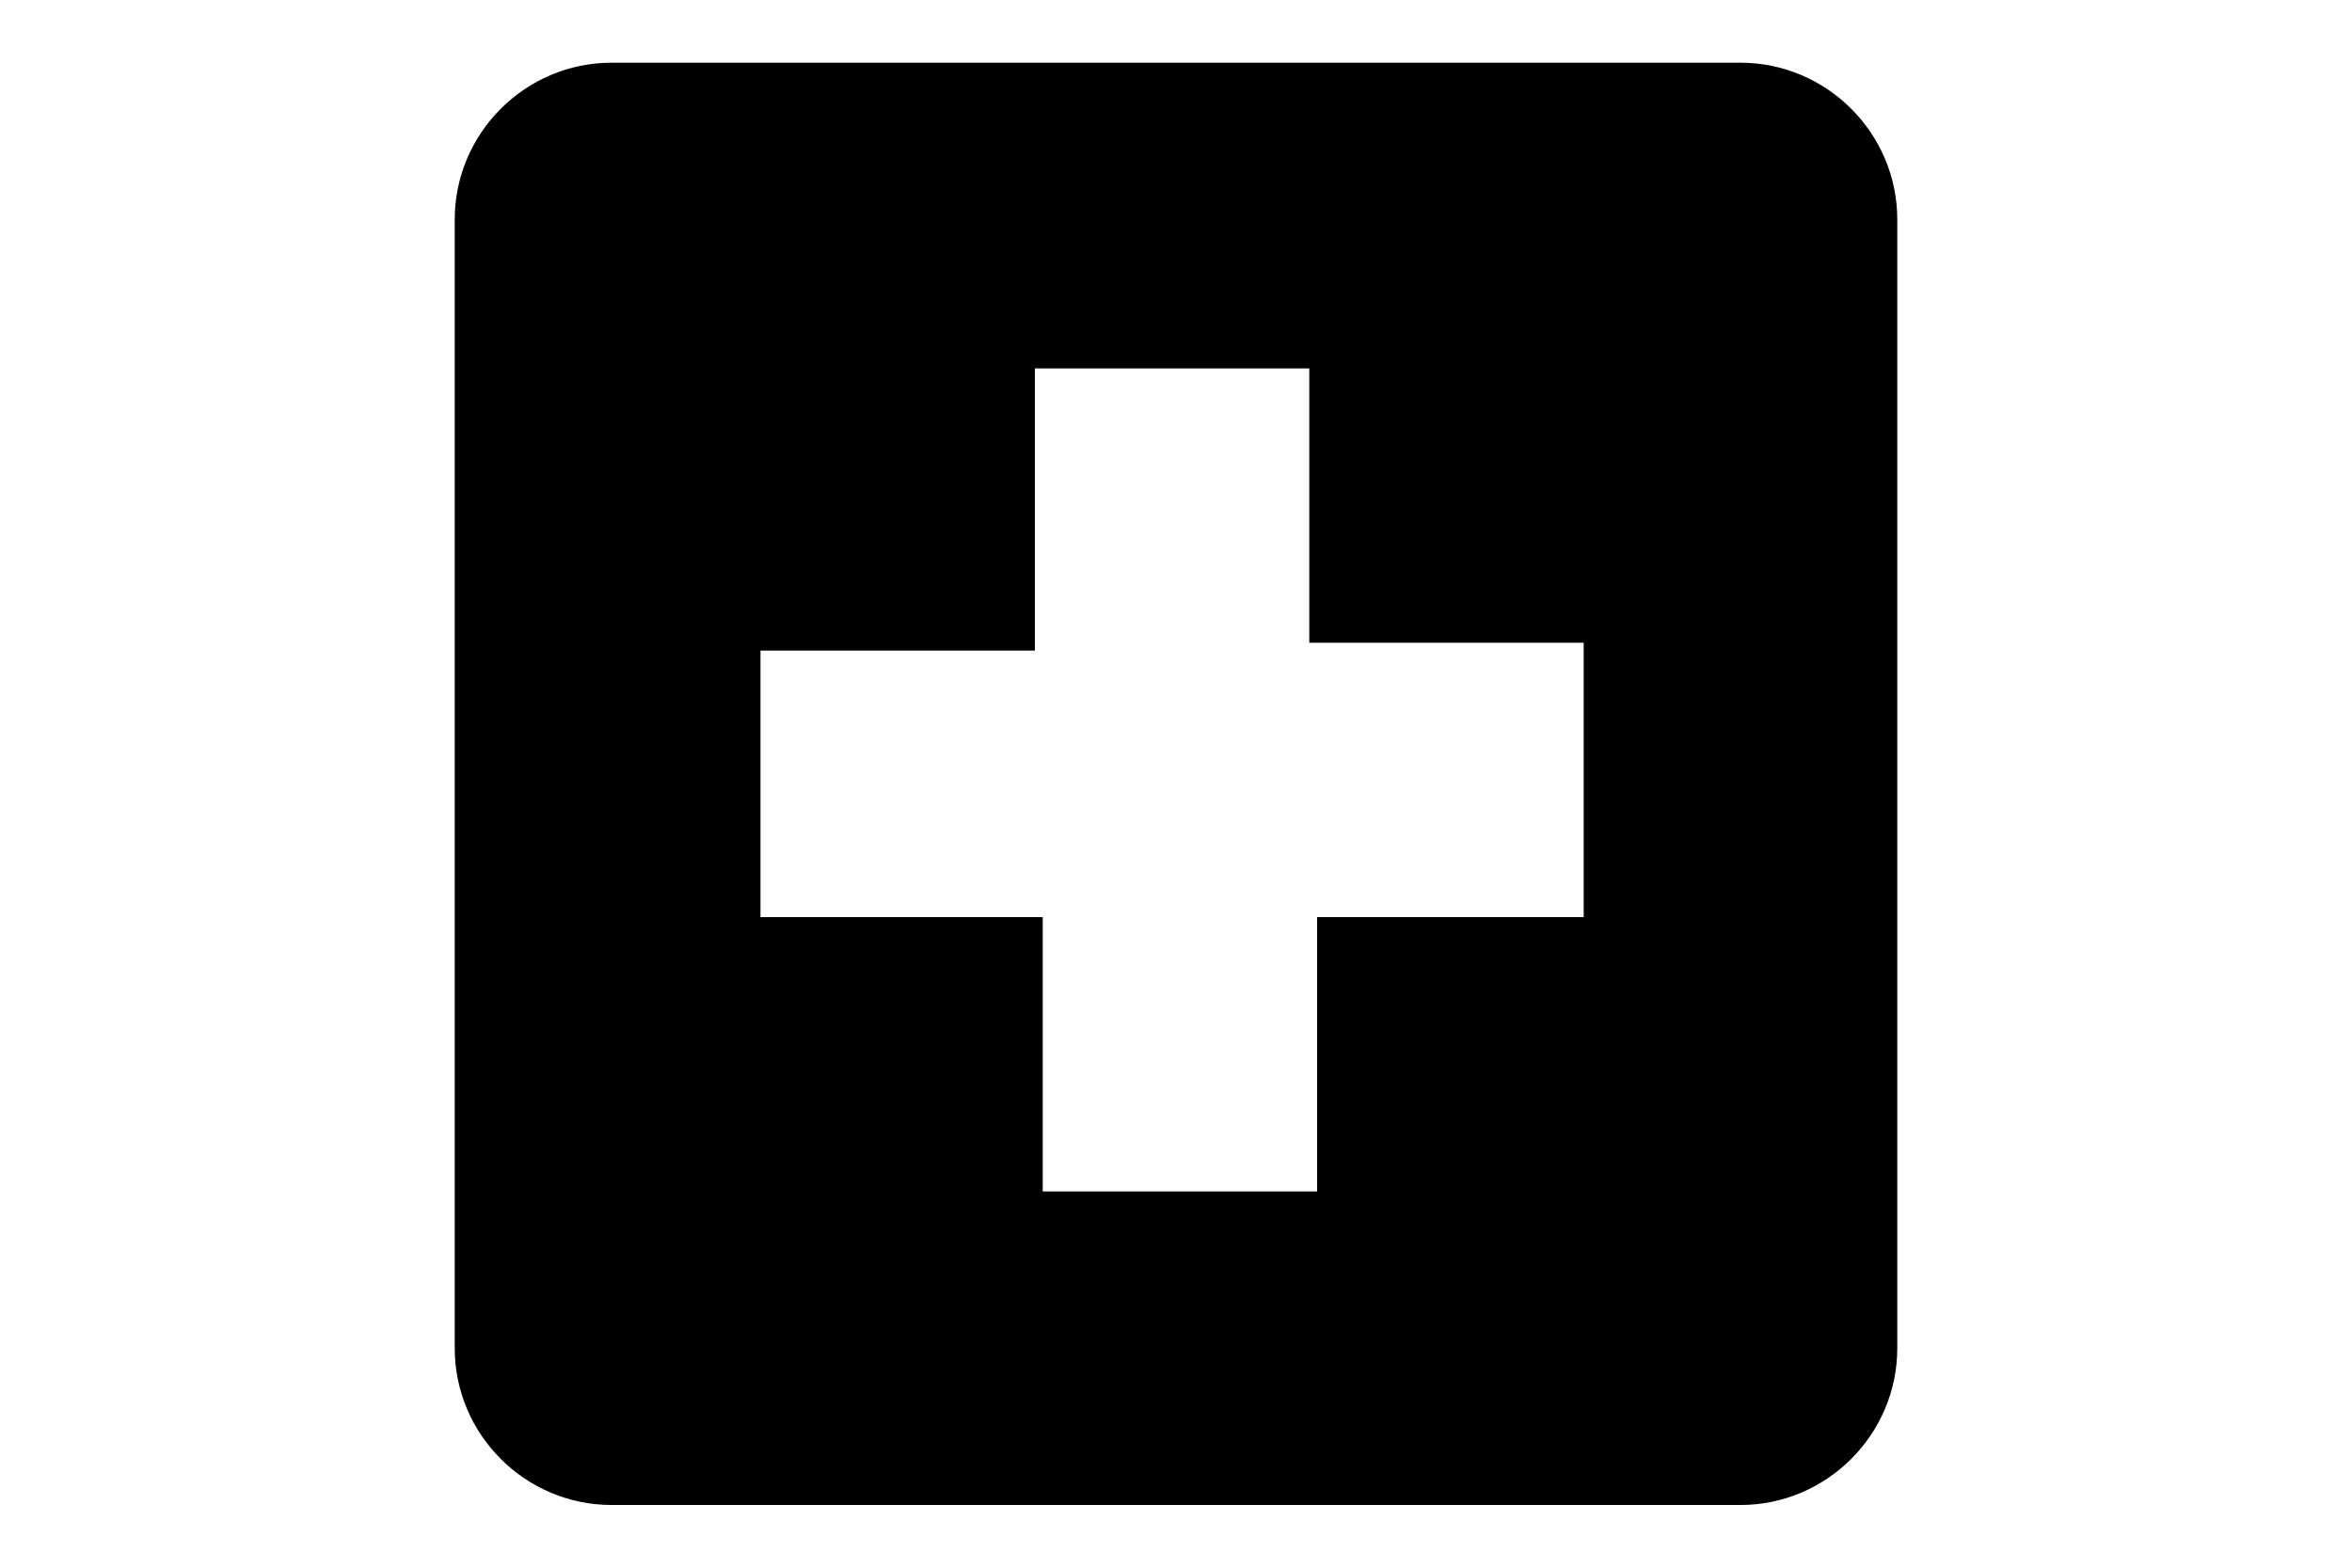
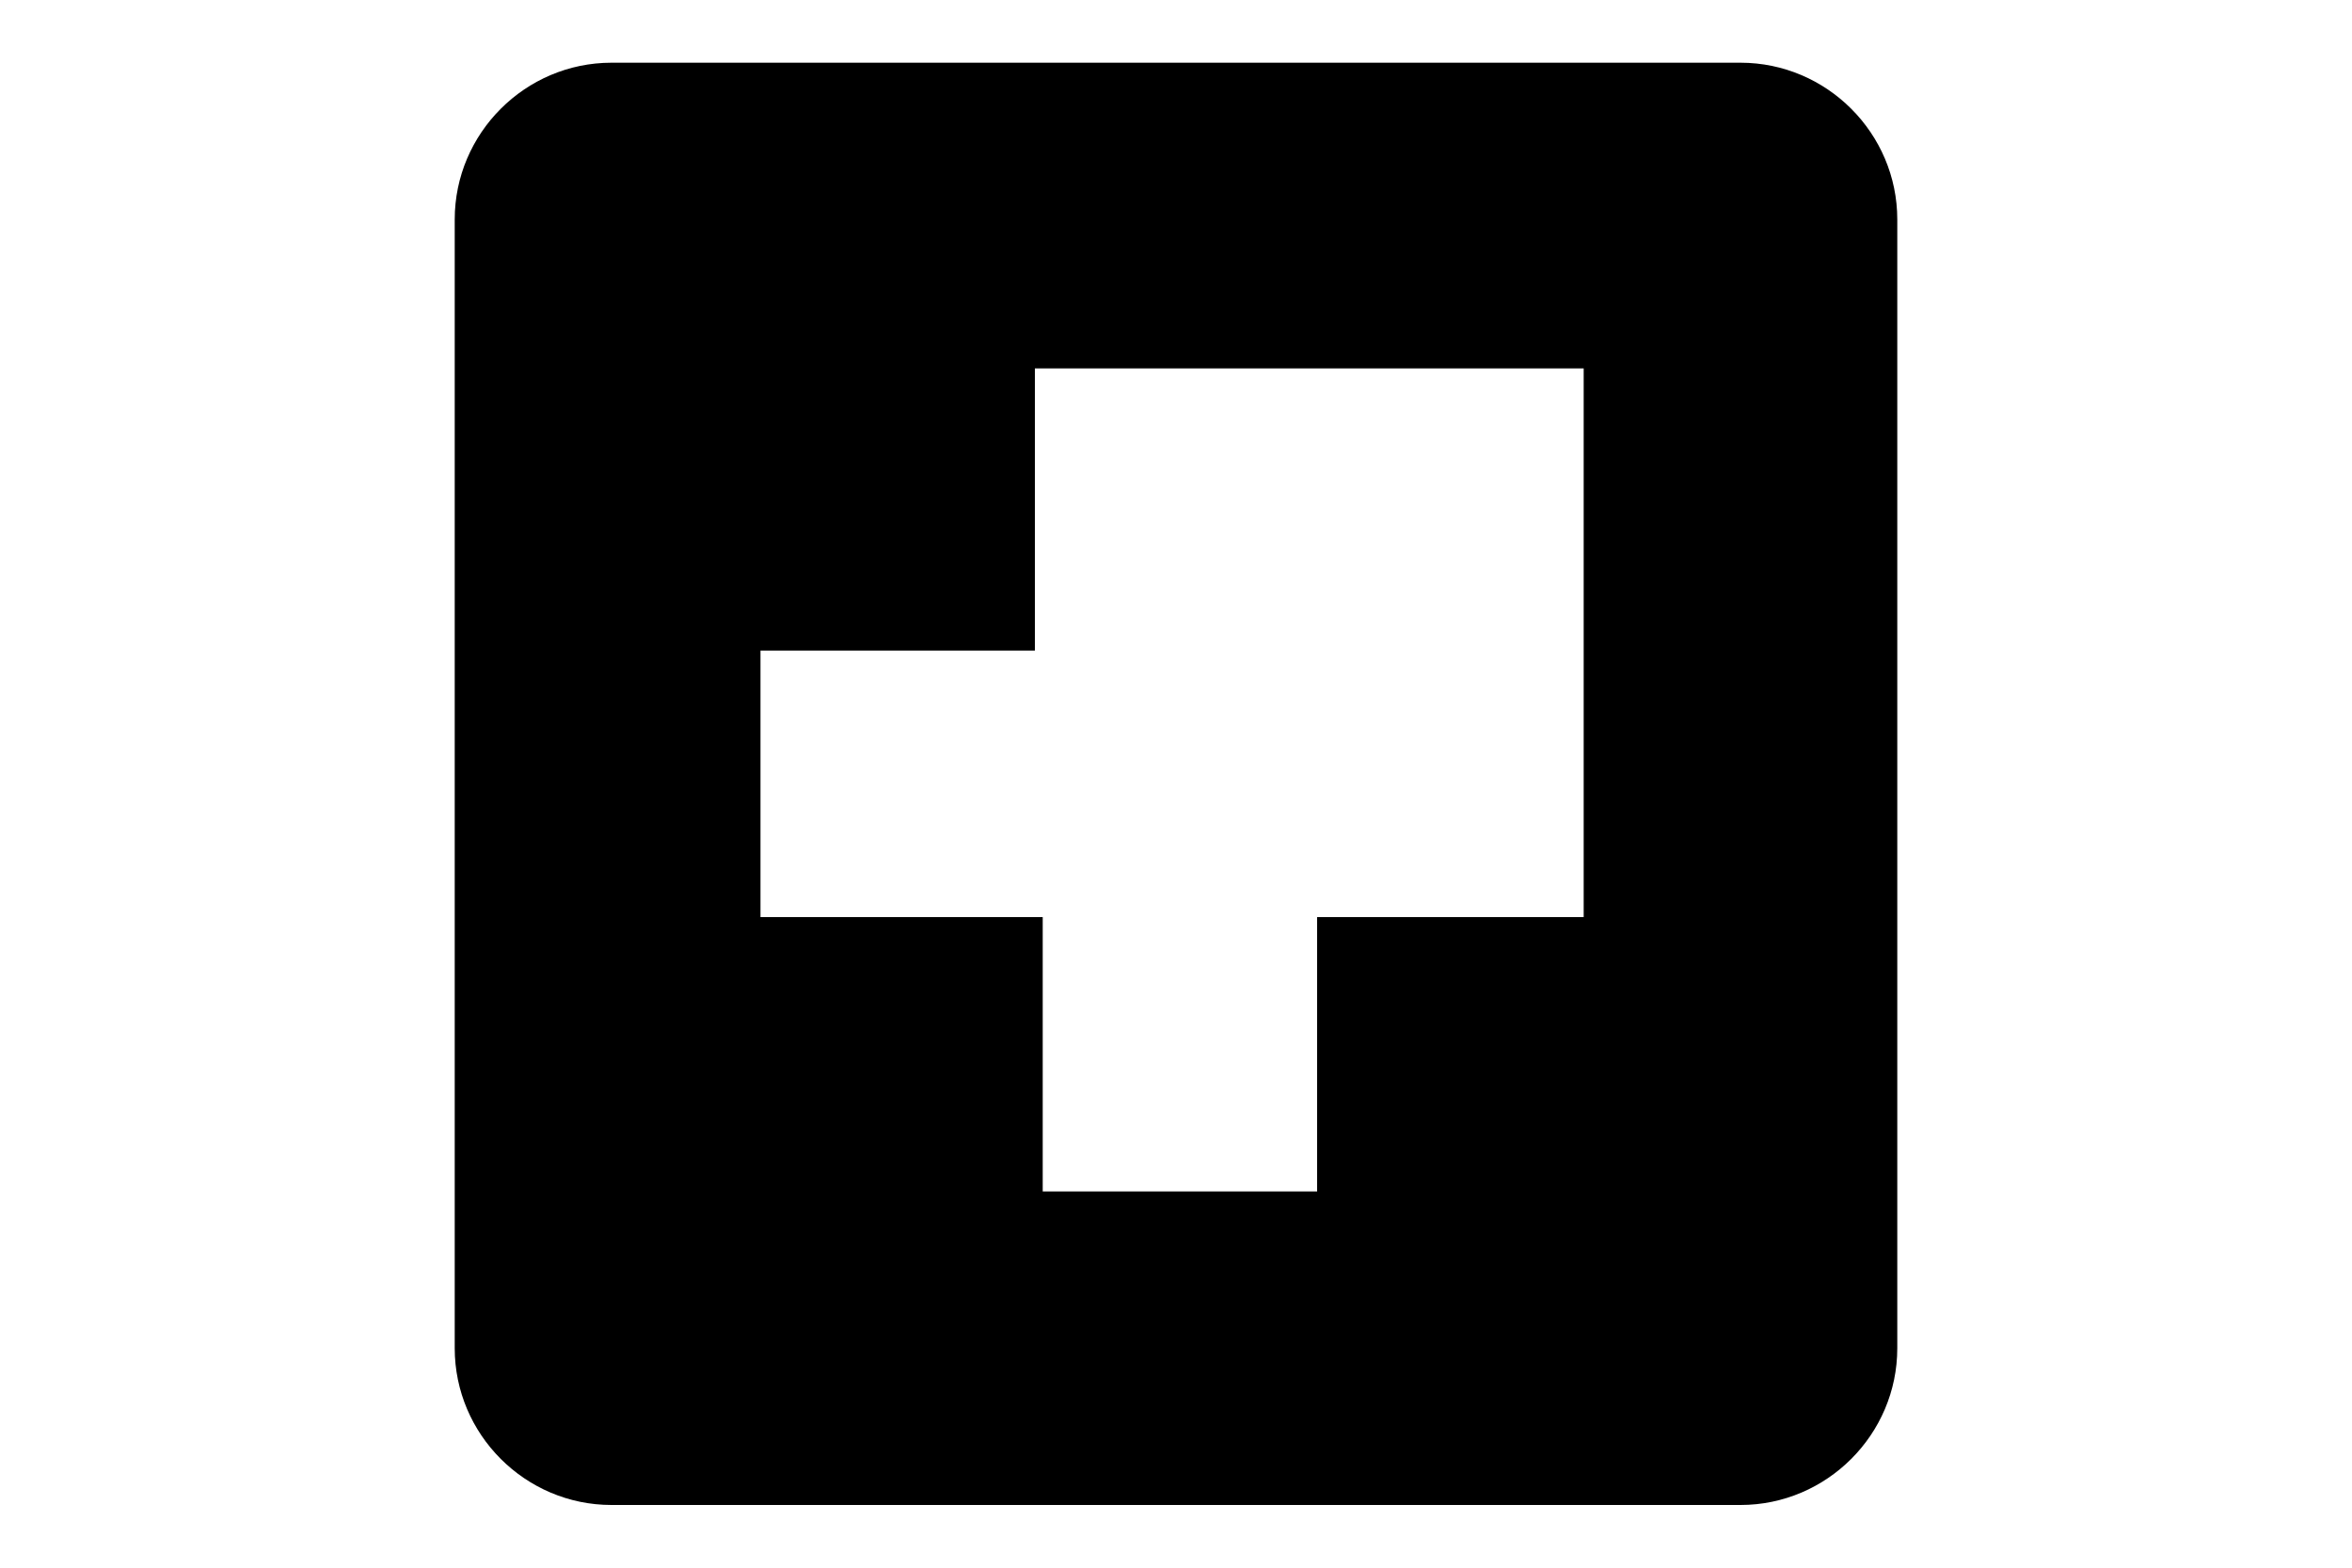
<svg xmlns="http://www.w3.org/2000/svg" version="1.1" id="Layer_1" x="0px" y="0px" viewBox="0 0 30 20" style="enable-background:new 0 0 30 20;" xml:space="preserve">
-   <path d="M22.2,0.8H7.8c-1.1,0-2,0.9-2,2v14.4c0,1.1,0.9,2,2,2h14.4c1.1,0,2-0.9,2-2V2.8C24.2,1.7,23.3,0.8,22.2,0.8z M20.3,11.7  h-3.5v3.5h-3.5v-3.5H9.7V8.3h3.5V4.7h3.5v3.5h3.5V11.7z" />
+   <path d="M22.2,0.8H7.8c-1.1,0-2,0.9-2,2v14.4c0,1.1,0.9,2,2,2h14.4c1.1,0,2-0.9,2-2V2.8C24.2,1.7,23.3,0.8,22.2,0.8z M20.3,11.7  h-3.5v3.5h-3.5v-3.5H9.7V8.3h3.5V4.7h3.5h3.5V11.7z" />
</svg>